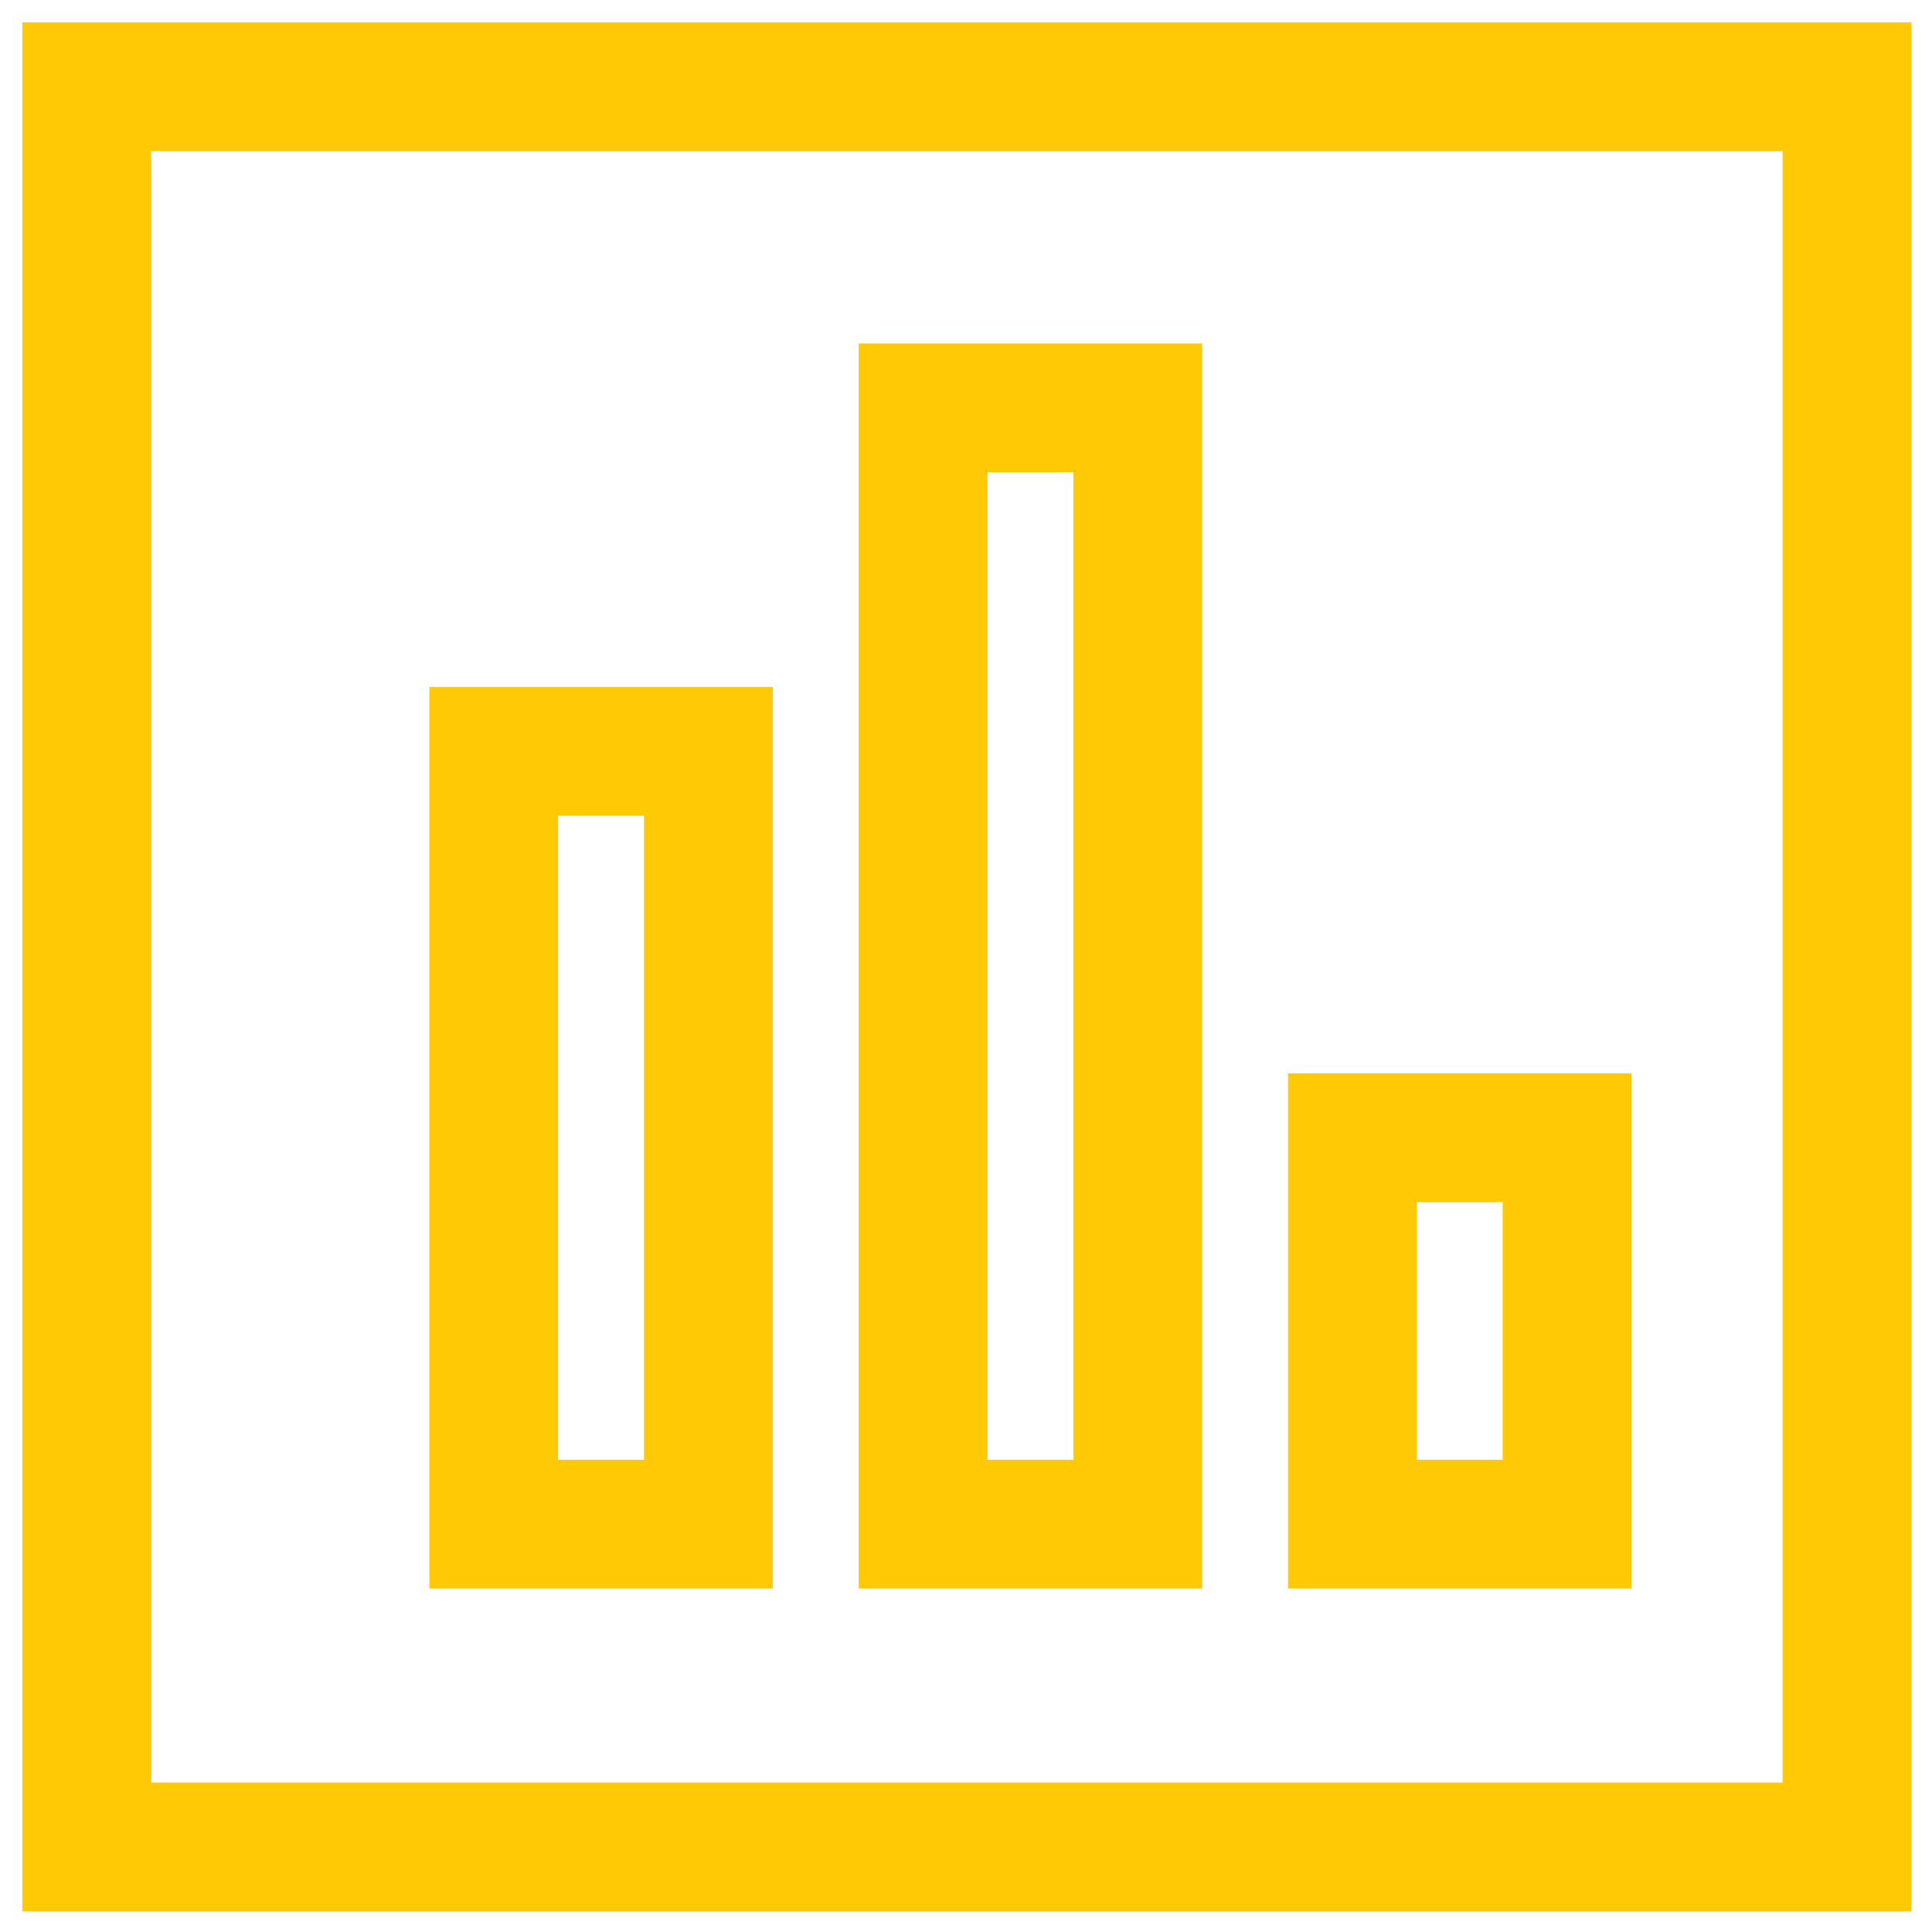
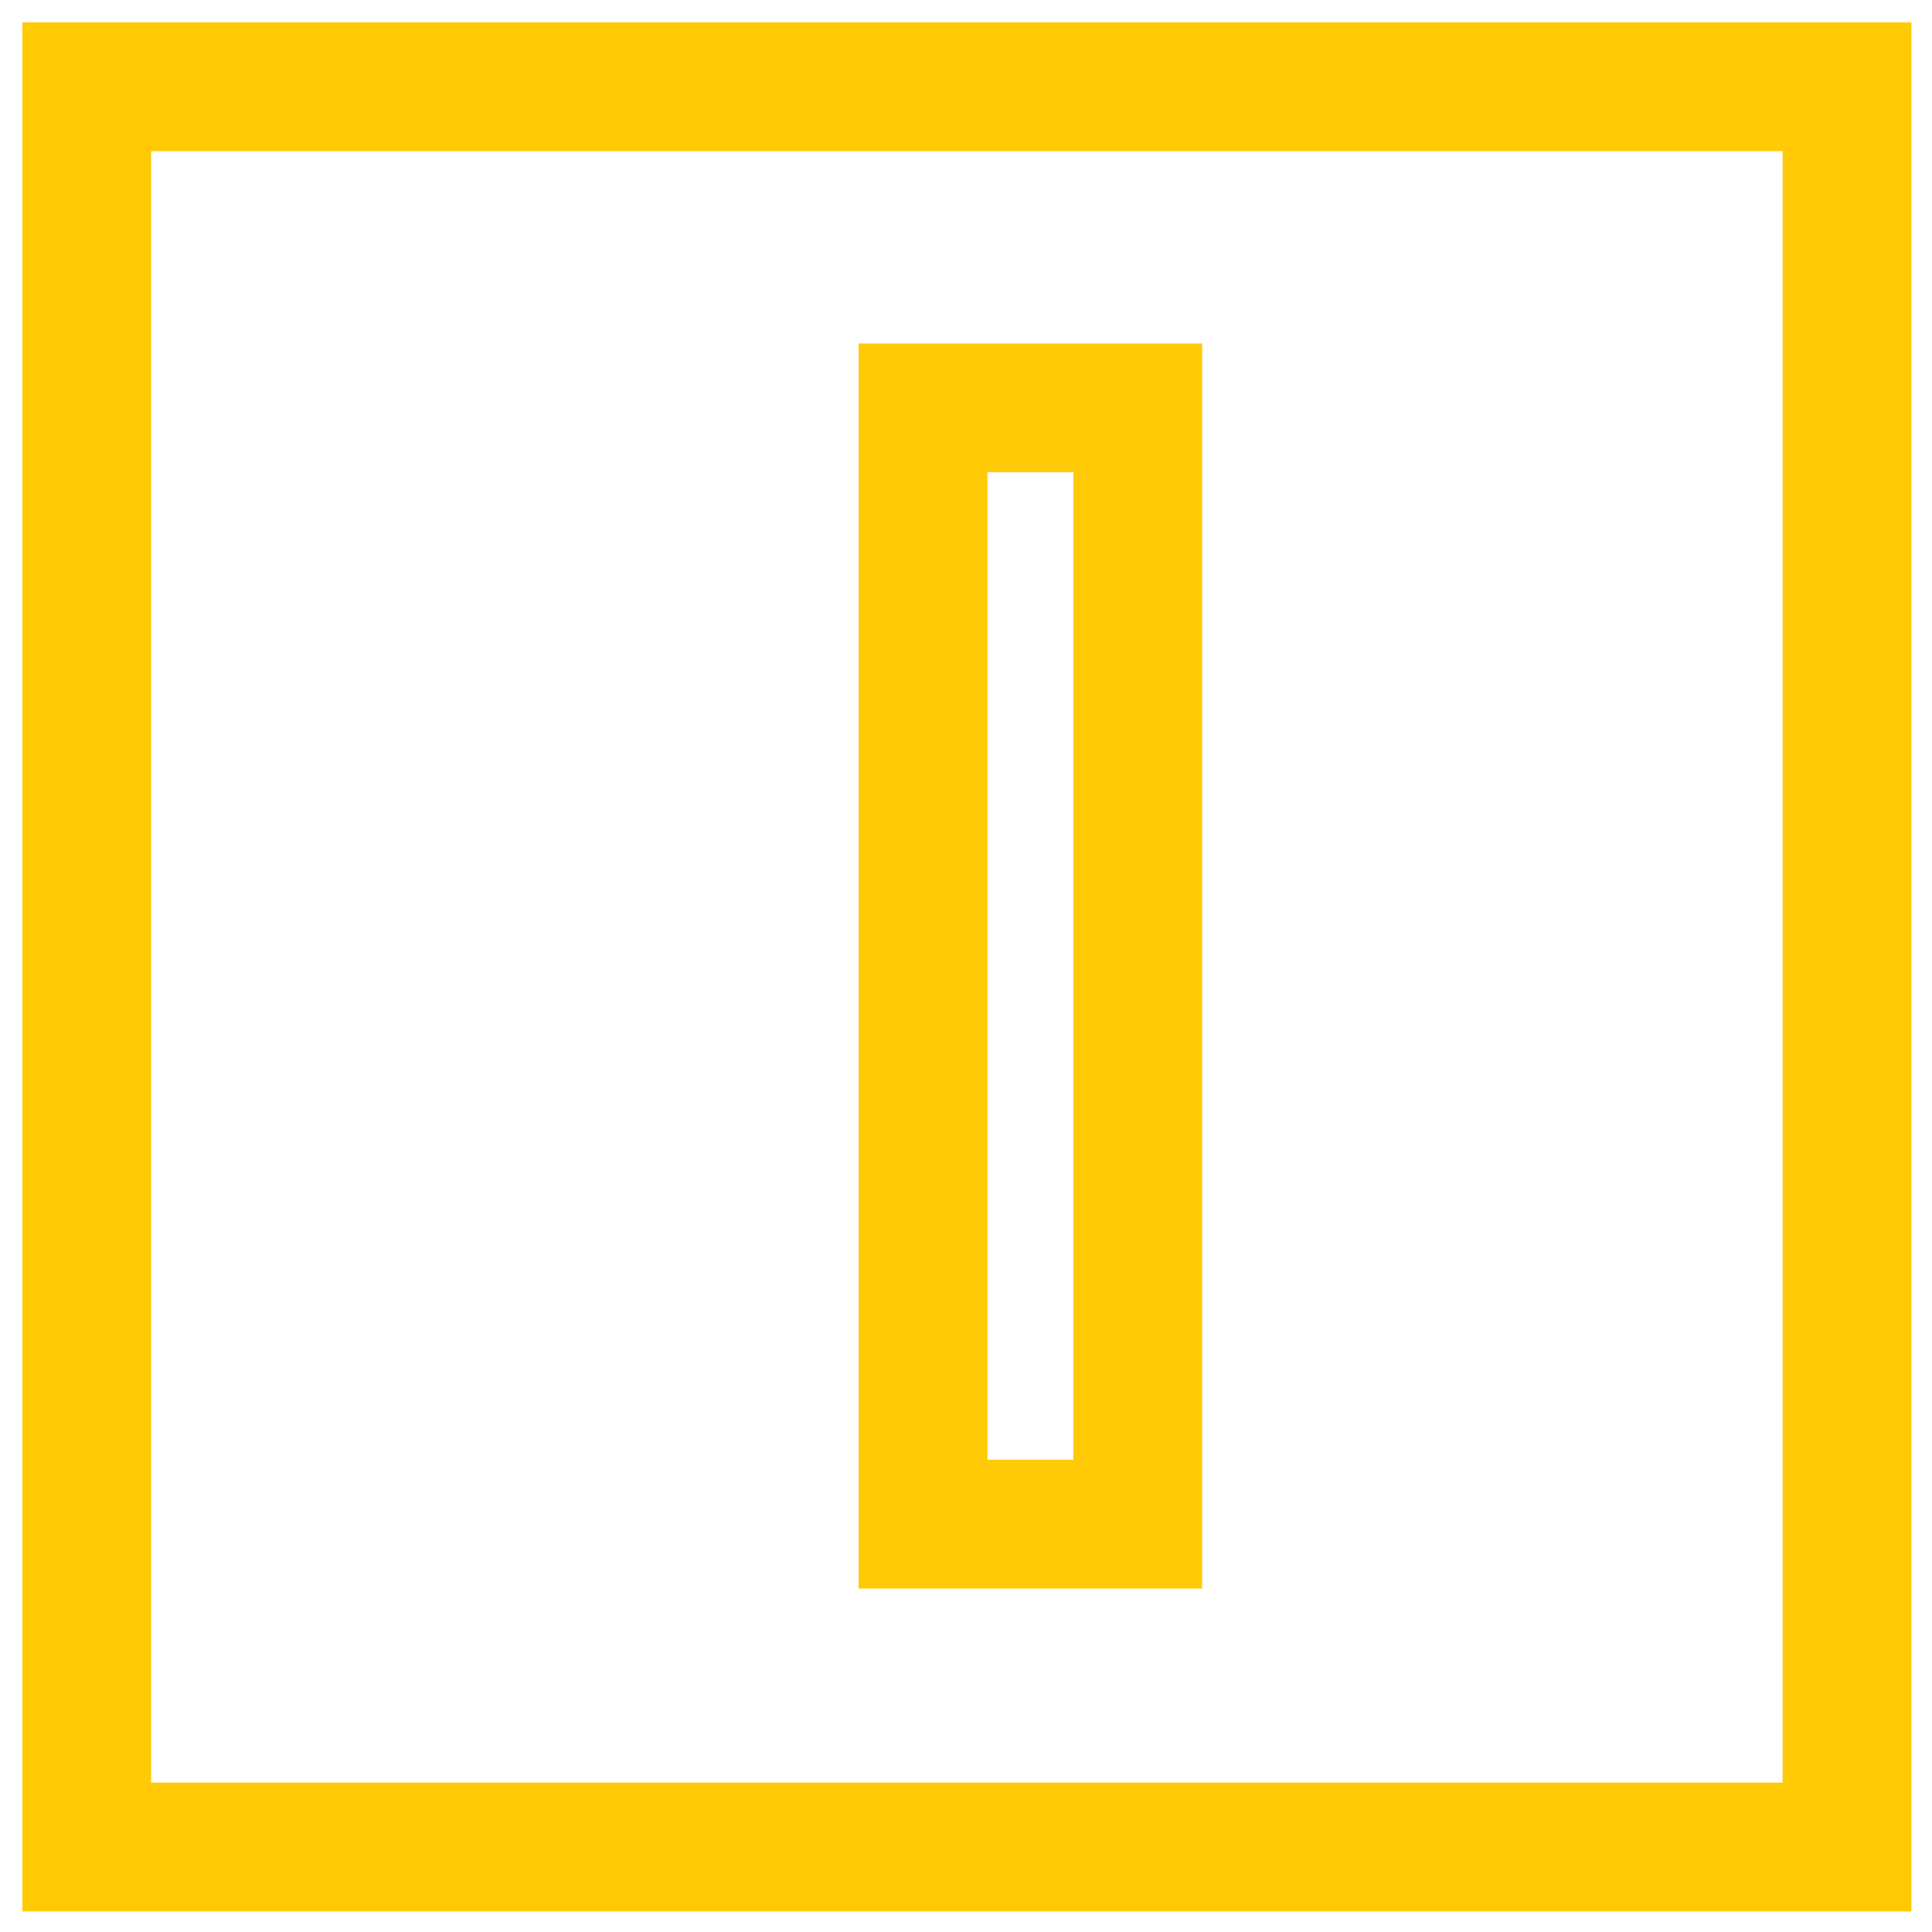
<svg xmlns="http://www.w3.org/2000/svg" width="45" height="45" viewBox="0 0 45 45" fill="none">
  <path d="M43.02 2.02V43.02H2.02V2.02H43.02Z" stroke="#FFCA05" stroke-width="3" />
  <path d="M26.5 9.5V35.5H21.5V9.5H26.5Z" stroke="#FFCA05" stroke-width="3" />
-   <path d="M16.5 17.5V35.5H11.5V17.5H16.5Z" stroke="#FFCA05" stroke-width="3" />
-   <path d="M36.5 26.5V35.5H31.5V26.5H36.5Z" stroke="#FFCA05" stroke-width="3" />
</svg>